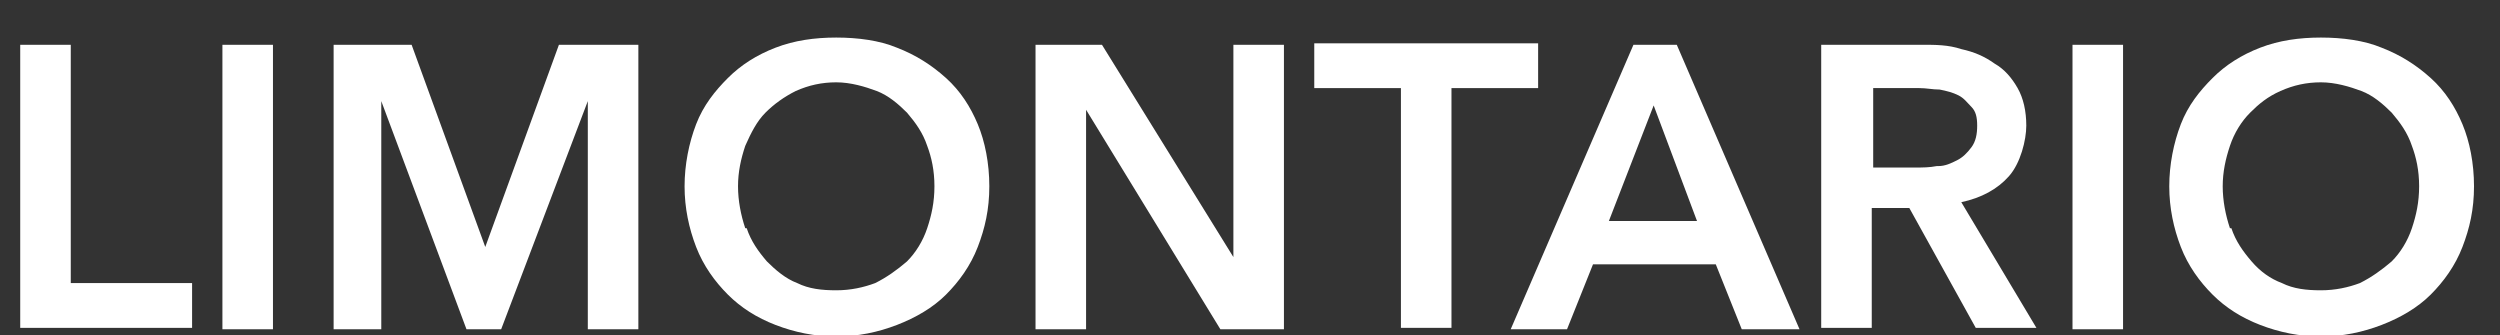
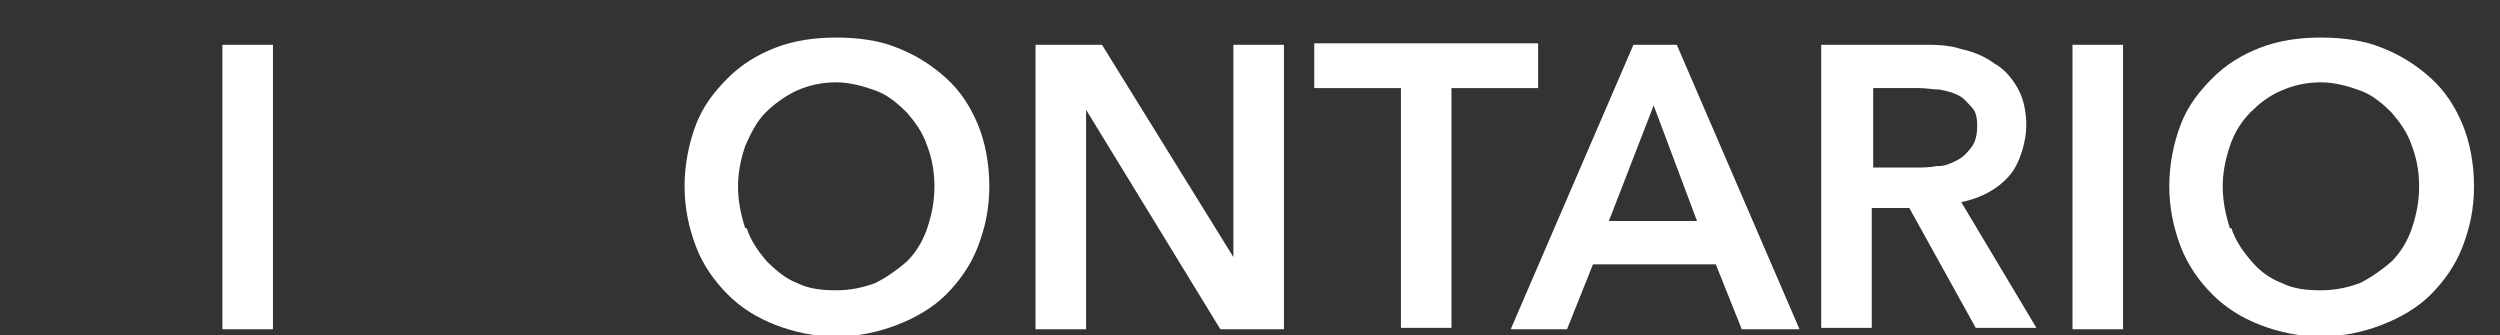
<svg xmlns="http://www.w3.org/2000/svg" viewBox="0 0 173.1 23.2">
  <rect x="0" y="0" width="173.1" height="23.2" fill="#333333" stroke="none" />
  <defs>
    <style>      .cls-1 {        fill: #fff;      }    </style>
  </defs>
  <g>
    <g id="katman_1">
      <g>
-         <path class="cls-1" d="M4.9,3.1v16.5h8.4v3.1H1.4V3.1h3.5Z" />
        <path class="cls-1" d="M18.9,3.1v19.7h-3.5V3.1h3.5Z" />
-         <path class="cls-1" d="M28.5,3.1l5.1,14h0l5.1-14h5.5v19.7h-3.5V7h0l-6,15.8h-2.4l-5.9-15.8h0v15.8h-3.3V3.1h5.5Z" />
        <path class="cls-1" d="M48.2,8.6c.5-1.3,1.3-2.3,2.2-3.2s2-1.6,3.3-2.1c1.3-.5,2.7-.7,4.2-.7s3,.2,4.2.7c1.3.5,2.4,1.2,3.4,2.1s1.7,2,2.2,3.2.8,2.7.8,4.3-.3,2.9-.8,4.2-1.3,2.4-2.2,3.3-2.1,1.6-3.4,2.1-2.7.8-4.2.8-2.9-.3-4.2-.8-2.4-1.2-3.3-2.1-1.7-2-2.2-3.3-.8-2.7-.8-4.2.3-3,.8-4.3ZM51.7,15.8c.3.9.8,1.6,1.4,2.3.6.6,1.3,1.2,2.1,1.5.8.4,1.7.5,2.7.5s1.9-.2,2.7-.5c.8-.4,1.5-.9,2.2-1.5.6-.6,1.1-1.4,1.4-2.3.3-.9.5-1.8.5-2.9s-.2-2-.5-2.8c-.3-.9-.8-1.6-1.4-2.3-.6-.6-1.3-1.2-2.1-1.5s-1.8-.6-2.8-.6-1.9.2-2.8.6c-.8.4-1.5.9-2.1,1.5-.6.6-1,1.4-1.4,2.3-.3.9-.5,1.8-.5,2.8s.2,2,.5,2.9Z" />
        <path class="cls-1" d="M76.3,3.1l9.1,14.7h0V3.1h3.5v19.7h-4.4l-9.3-15.2h0v15.2h-3.5V3.1h4.6Z" />
        <path class="cls-1" d="M91,6.1v-3.1h15.5v3.1h-6v16.6h-3.5V6.1h-6Z" />
        <path class="cls-1" d="M116.1,3.1l8.5,19.7h-4l-1.8-4.5h-8.5l-1.8,4.5h-3.9l8.5-19.7h3ZM114.5,7.3l-3.1,8h6.1l-3-8Z" />
        <path class="cls-1" d="M133.1,3.1c.9,0,1.8,0,2.7.3.9.2,1.6.5,2.3,1,.7.4,1.2,1,1.6,1.7.4.7.6,1.6.6,2.6s-.4,2.6-1.2,3.5c-.8.9-1.9,1.5-3.3,1.8l5.2,8.7h-4.2l-4.6-8.3h-2.6v8.3h-3.5V3.1h6.8ZM134.2,11.5c.5,0,.9-.2,1.3-.4.4-.2.7-.5,1-.9.3-.4.4-.9.4-1.5s-.1-1-.4-1.3-.5-.6-.9-.8-.8-.3-1.3-.4c-.5,0-.9-.1-1.4-.1h-3.2v5.5h2.9c.5,0,1,0,1.5-.1Z" />
        <path class="cls-1" d="M147,3.1v19.7h-3.5V3.1h3.5Z" />
        <path class="cls-1" d="M151,8.6c.5-1.3,1.3-2.3,2.2-3.2s2-1.6,3.3-2.1c1.3-.5,2.7-.7,4.2-.7s3,.2,4.2.7c1.3.5,2.4,1.2,3.4,2.1s1.7,2,2.2,3.2.8,2.7.8,4.3-.3,2.9-.8,4.2-1.3,2.4-2.2,3.3-2.1,1.6-3.4,2.1-2.7.8-4.2.8-2.9-.3-4.2-.8c-1.3-.5-2.4-1.2-3.3-2.1s-1.7-2-2.2-3.3-.8-2.7-.8-4.2.3-3,.8-4.3ZM154.5,15.8c.3.9.8,1.6,1.4,2.3s1.3,1.2,2.1,1.5c.8.4,1.7.5,2.7.5s1.9-.2,2.7-.5c.8-.4,1.5-.9,2.2-1.5.6-.6,1.1-1.4,1.4-2.3.3-.9.5-1.8.5-2.9s-.2-2-.5-2.8c-.3-.9-.8-1.6-1.4-2.3-.6-.6-1.3-1.2-2.1-1.5s-1.8-.6-2.8-.6-1.9.2-2.8.6-1.5.9-2.1,1.5c-.6.6-1.1,1.4-1.4,2.3-.3.9-.5,1.8-.5,2.8s.2,2,.5,2.9Z" />
      </g>
    </g>
  </g>
</svg>